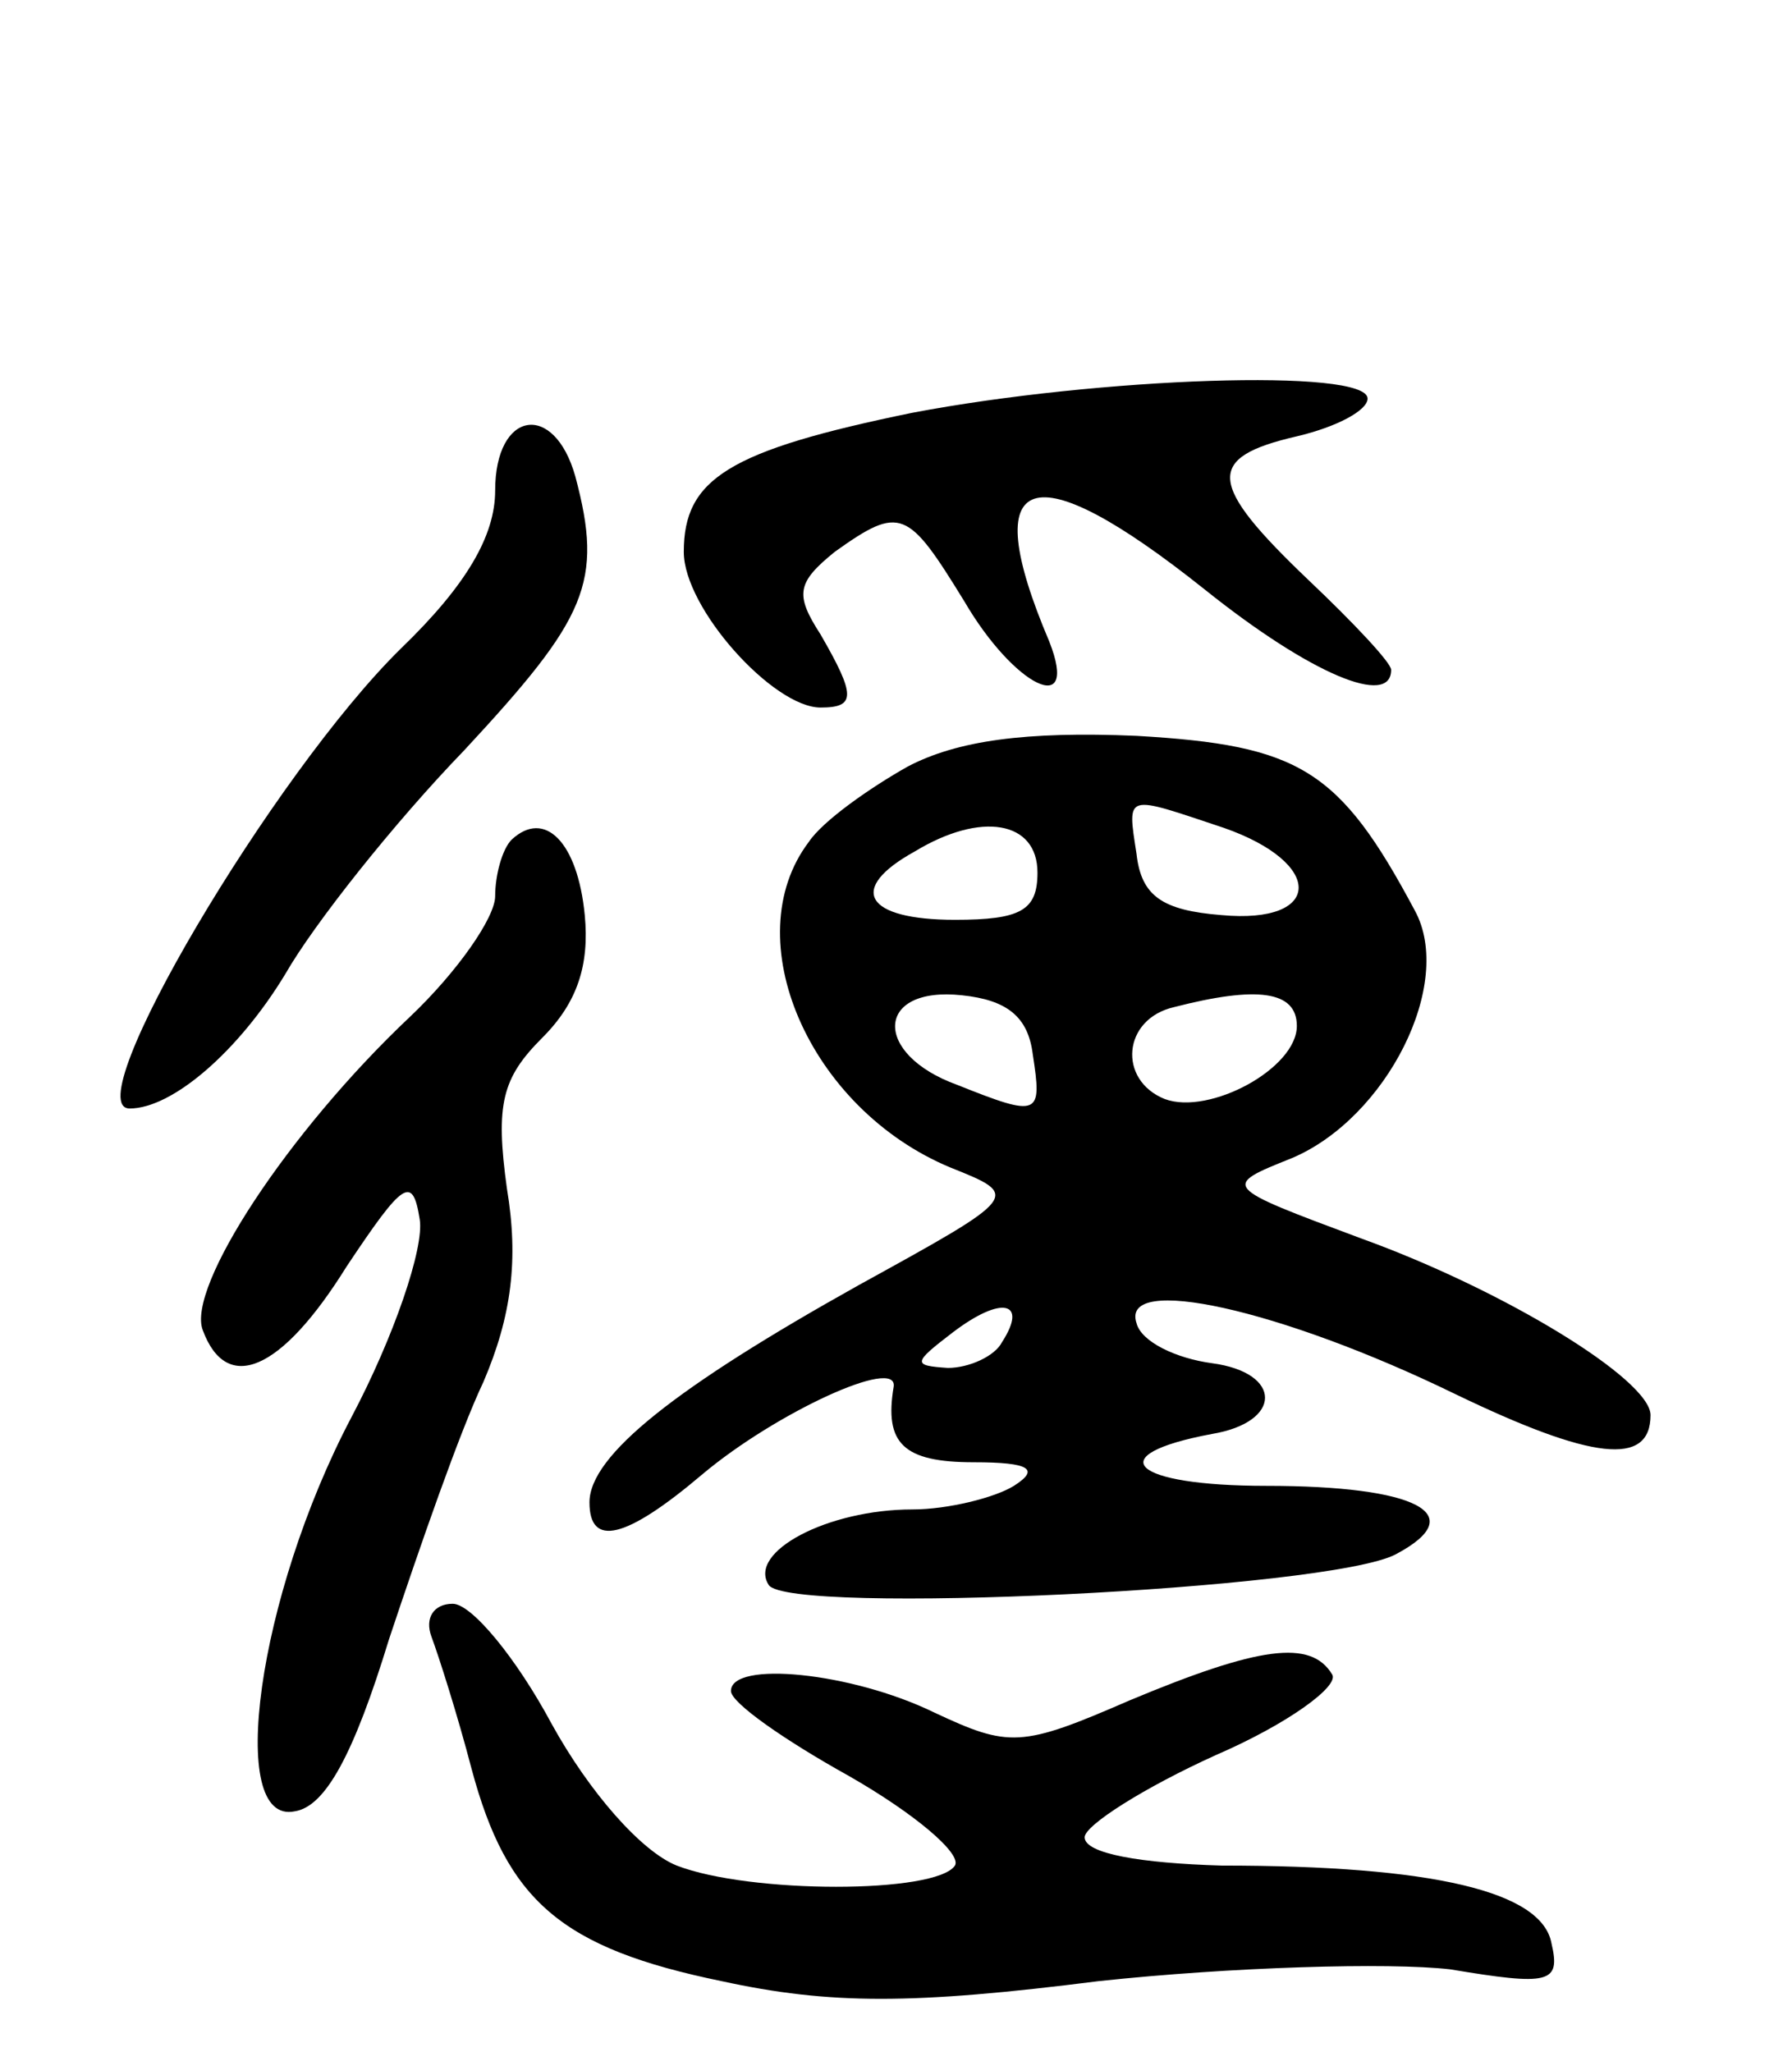
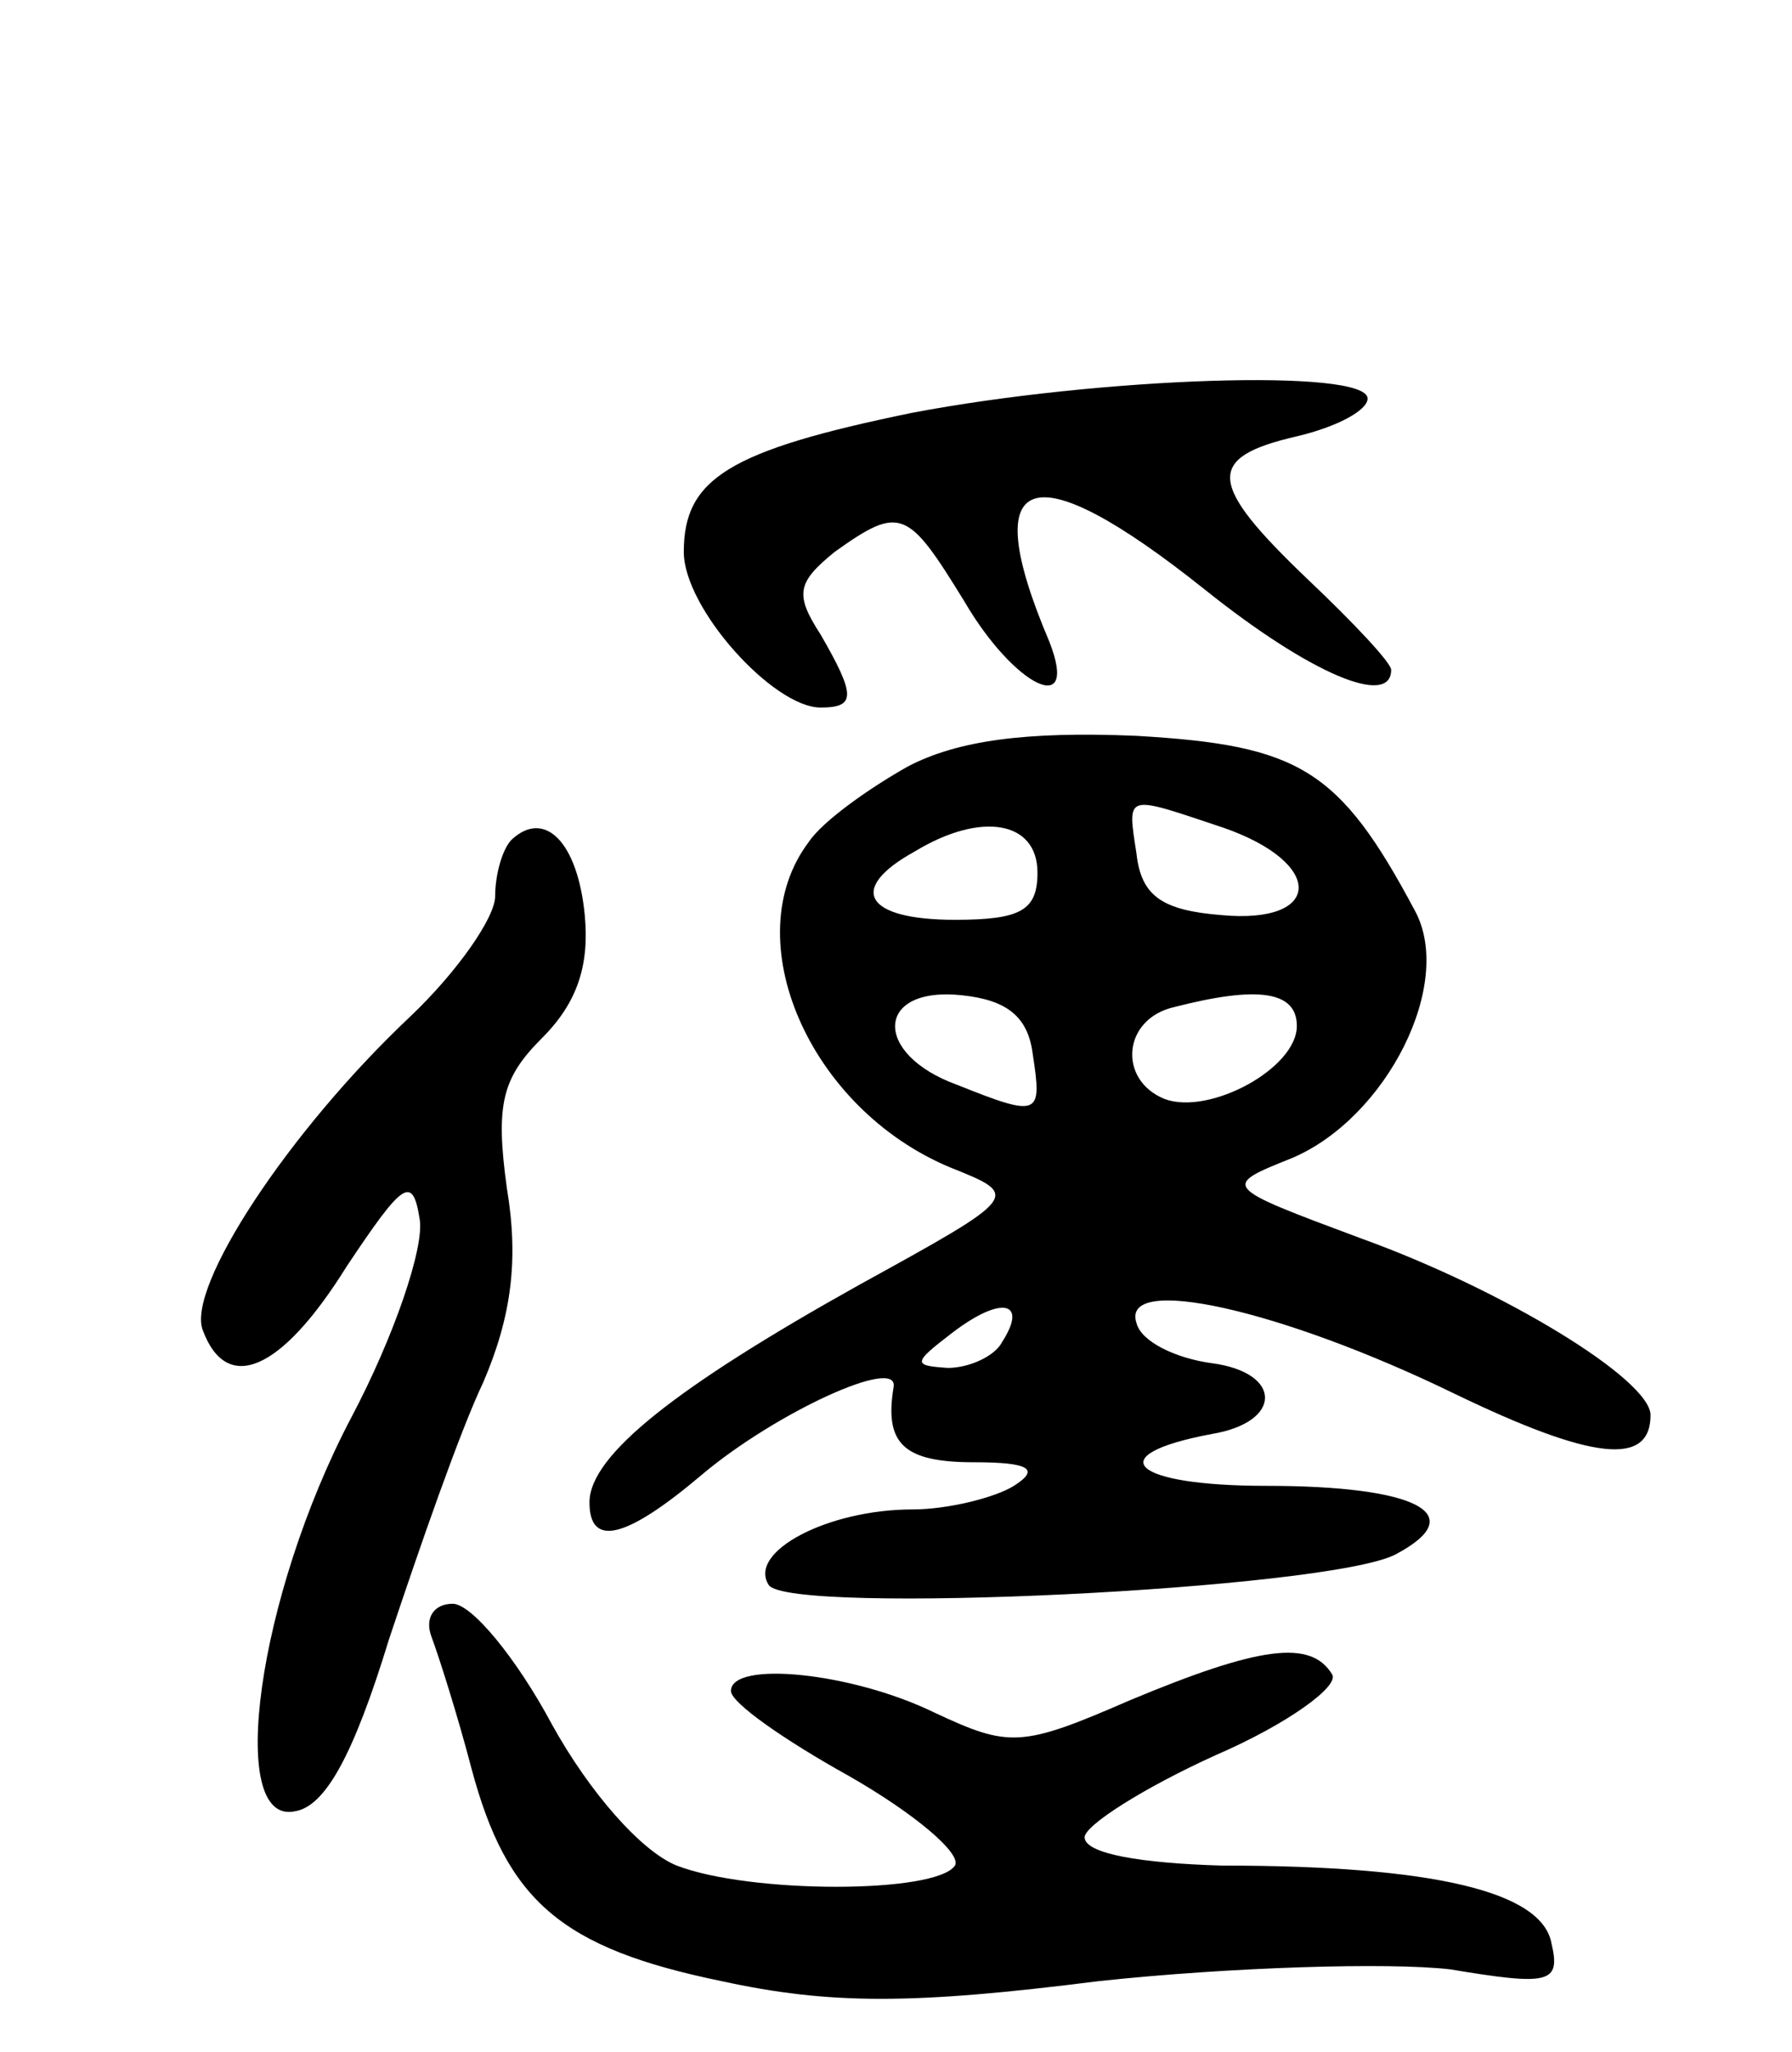
<svg xmlns="http://www.w3.org/2000/svg" version="1.0" width="76" height="87" viewBox="0 0 76 87">
  <g transform="translate(0,87) scale(0.1,-0.1)">
    <path d="M387 695 c-78 -16 -97 -28 -97 -59 0 -24 38 -66 58 -66 15 0 15 5 0 31 -11 17 -10 22 6 35 28 20 31 18 55 -21 21 -36 49 -50 36 -17 -31 73 -8 81 66 22 45 -36 79 -50 79 -34 0 3 -16 20 -35 38 -43 41 -44 52 -5 61 17 4 30 11 30 16 0 13 -114 9 -193 -6z" />
-     <path d="M210 662 c0 -19 -12 -40 -40 -67 -54 -53 -138 -195 -115 -195 18 0 46 24 66 57 12 21 46 64 76 95 52 56 59 71 47 116 -9 32 -34 28 -34 -6z" />
    <path d="M385 545 c-16 -9 -36 -23 -42 -32 -31 -41 0 -113 60 -138 30 -12 30 -12 -39 -50 -77 -43 -114 -72 -114 -92 0 -19 15 -16 48 12 31 26 83 50 81 37 -4 -24 4 -32 34 -32 24 0 28 -3 17 -10 -8 -5 -28 -10 -43 -10 -36 0 -70 -18 -61 -32 8 -13 238 -2 266 13 32 17 9 29 -55 29 -57 0 -71 13 -23 22 30 5 30 26 0 30 -15 2 -30 9 -32 17 -7 21 61 6 135 -30 58 -28 83 -31 83 -9 0 15 -62 53 -123 75 -59 22 -59 22 -29 34 40 17 69 74 52 105 -32 60 -49 70 -118 74 -47 2 -76 -2 -97 -13z m134 -26 c43 -15 42 -41 -1 -37 -25 2 -34 8 -36 26 -4 26 -5 25 37 11z m-79 -19 c0 -16 -7 -20 -35 -20 -38 0 -46 13 -17 29 28 17 52 13 52 -9z m-2 -77 c4 -26 3 -27 -32 -13 -36 13 -35 42 2 38 19 -2 28 -9 30 -25z m112 12 c0 -18 -37 -38 -56 -31 -20 8 -18 34 4 39 35 9 52 7 52 -8z m-125 -134 c-3 -6 -14 -11 -23 -11 -15 1 -15 2 2 15 21 16 32 13 21 -4z" />
    <path d="M217 514 c-4 -4 -7 -15 -7 -24 0 -9 -16 -32 -36 -51 -52 -49 -95 -115 -88 -133 10 -27 33 -18 61 27 24 36 28 39 31 20 2 -12 -11 -50 -29 -84 -40 -76 -53 -173 -24 -167 13 2 25 24 40 73 13 39 30 88 40 109 12 28 15 52 10 82 -5 36 -2 47 15 64 15 15 20 31 18 52 -3 31 -17 45 -31 32z" />
    <path d="M183 176 c3 -8 11 -33 17 -56 15 -56 38 -76 106 -90 46 -10 81 -10 160 0 56 6 123 8 149 5 42 -7 47 -6 43 11 -4 22 -50 33 -140 33 -34 1 -58 5 -58 12 0 5 25 21 56 35 30 13 52 29 49 34 -9 15 -31 12 -86 -11 -46 -20 -51 -20 -83 -5 -35 17 -86 22 -86 9 0 -5 23 -21 50 -36 28 -16 48 -33 45 -38 -8 -12 -87 -12 -118 0 -15 6 -37 31 -53 60 -15 28 -34 51 -42 51 -8 0 -12 -6 -9 -14z" />
  </g>
</svg>